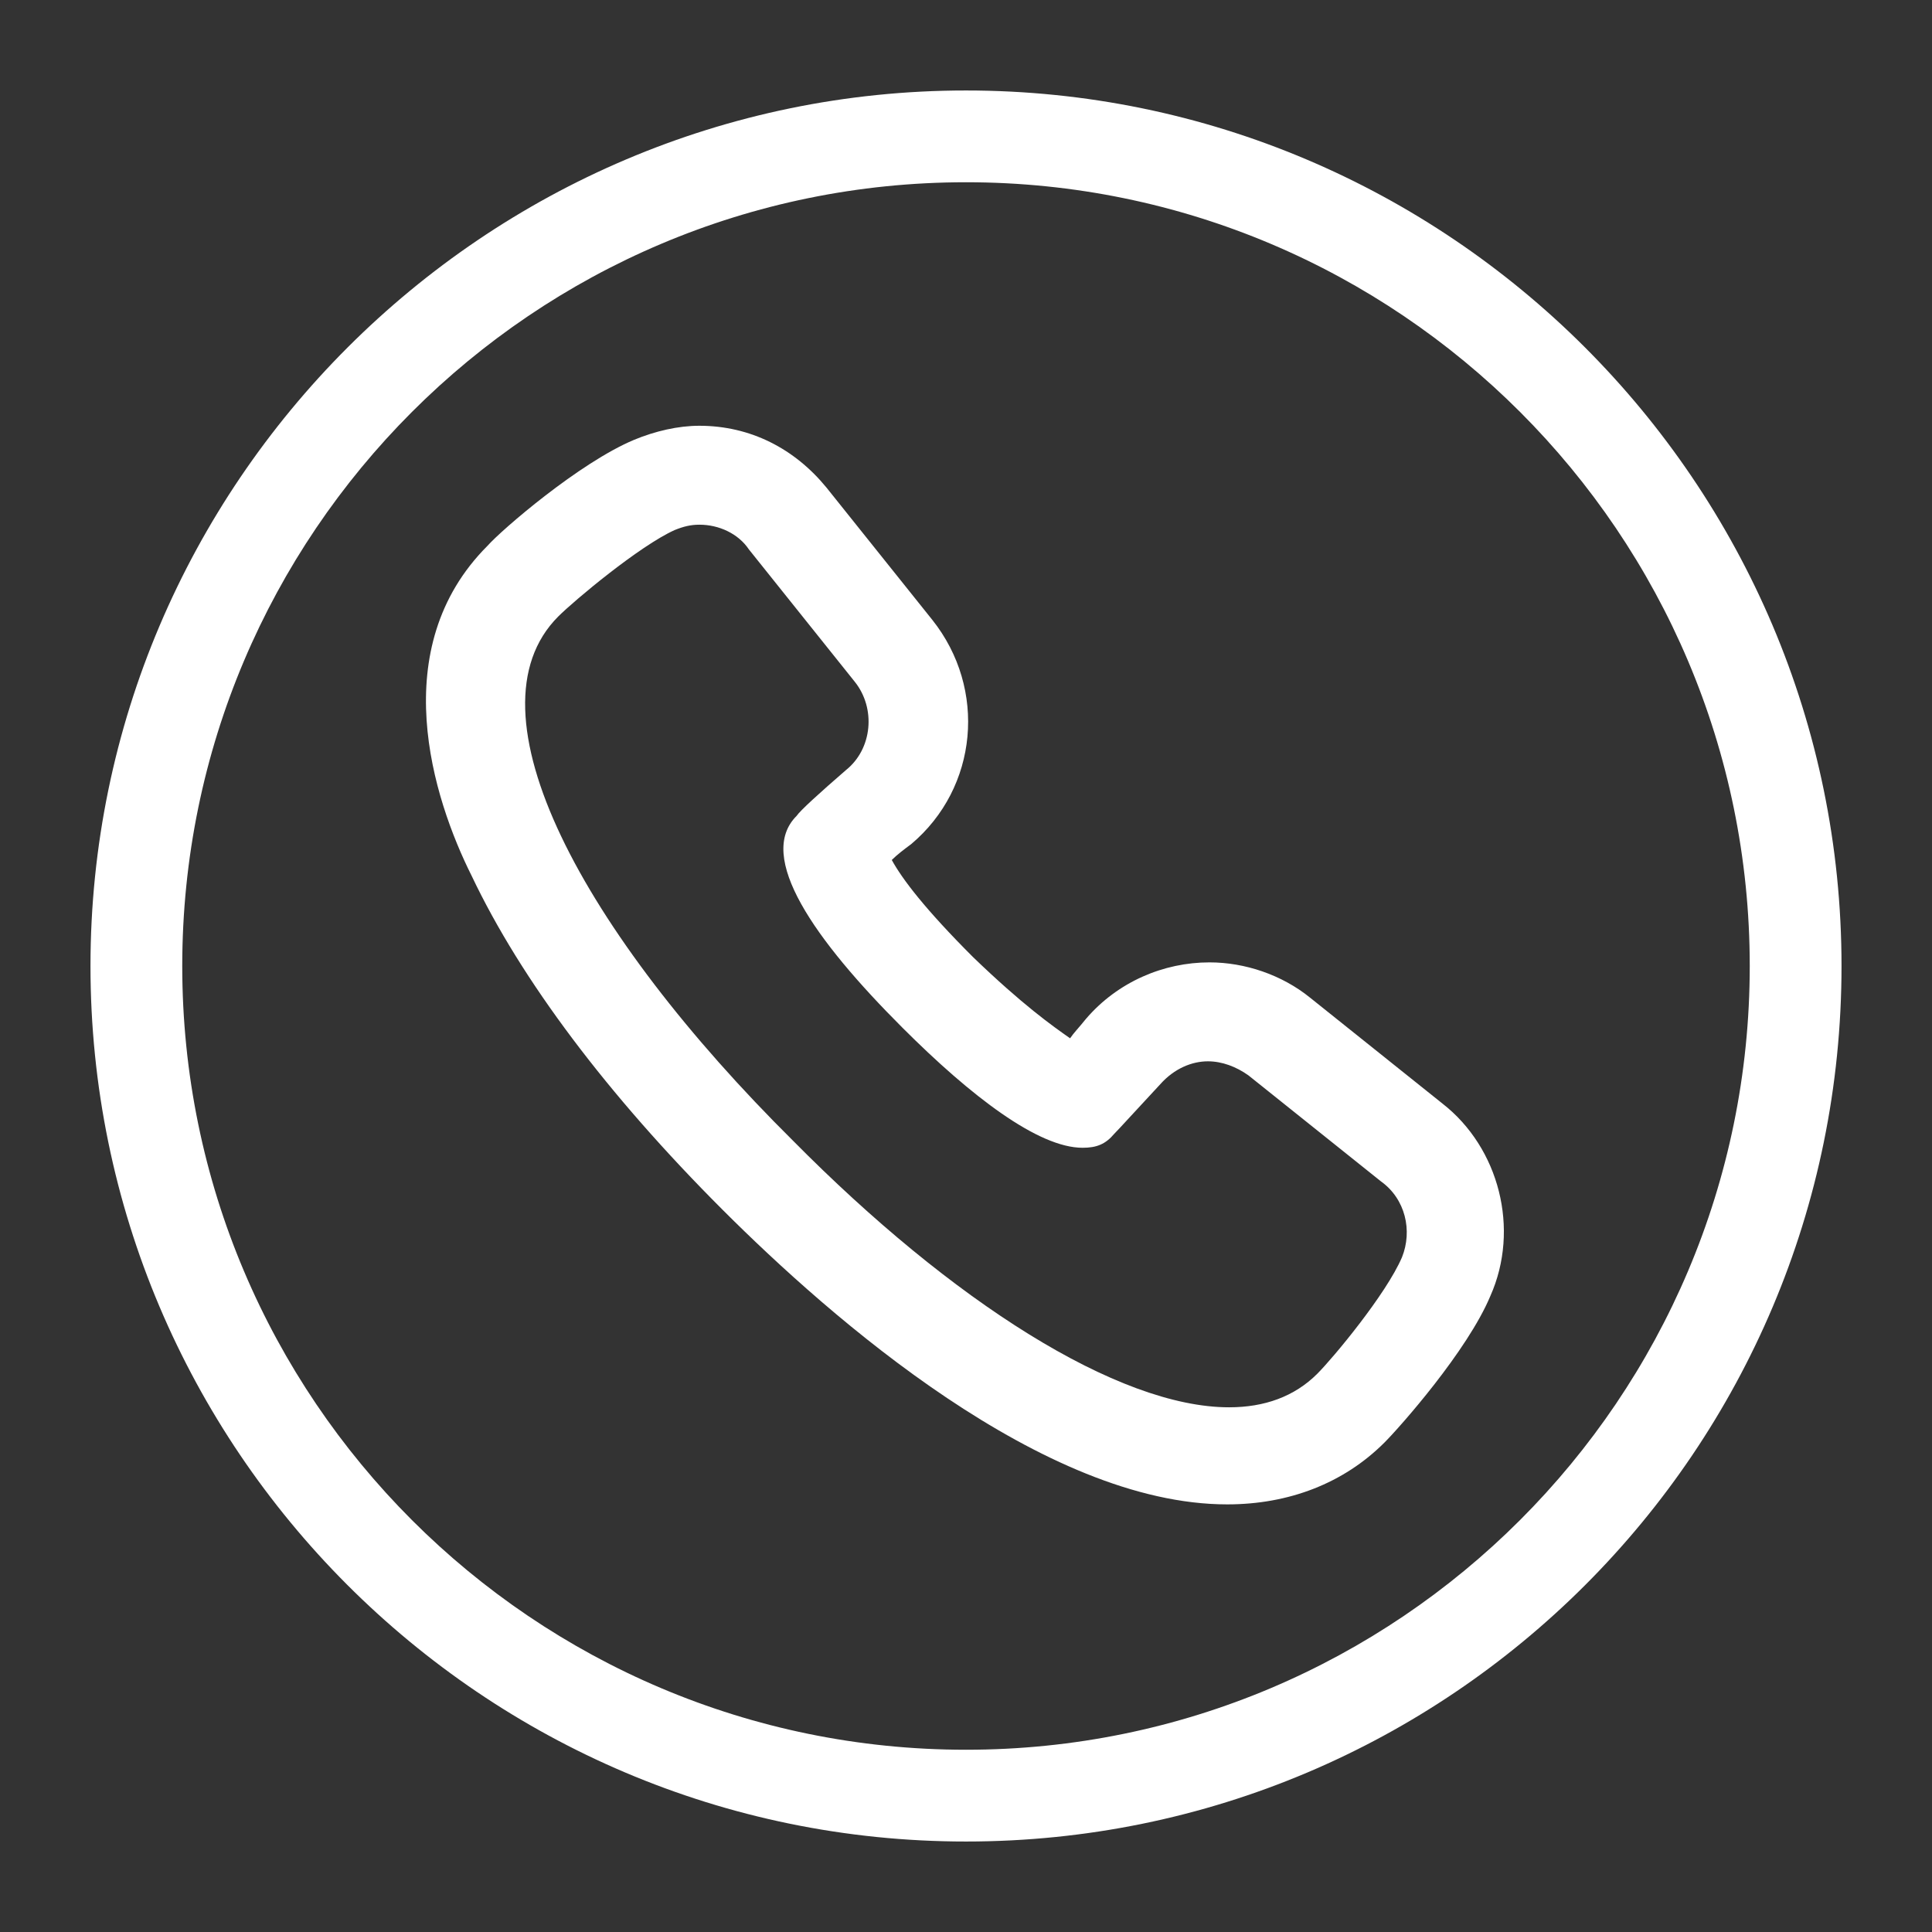
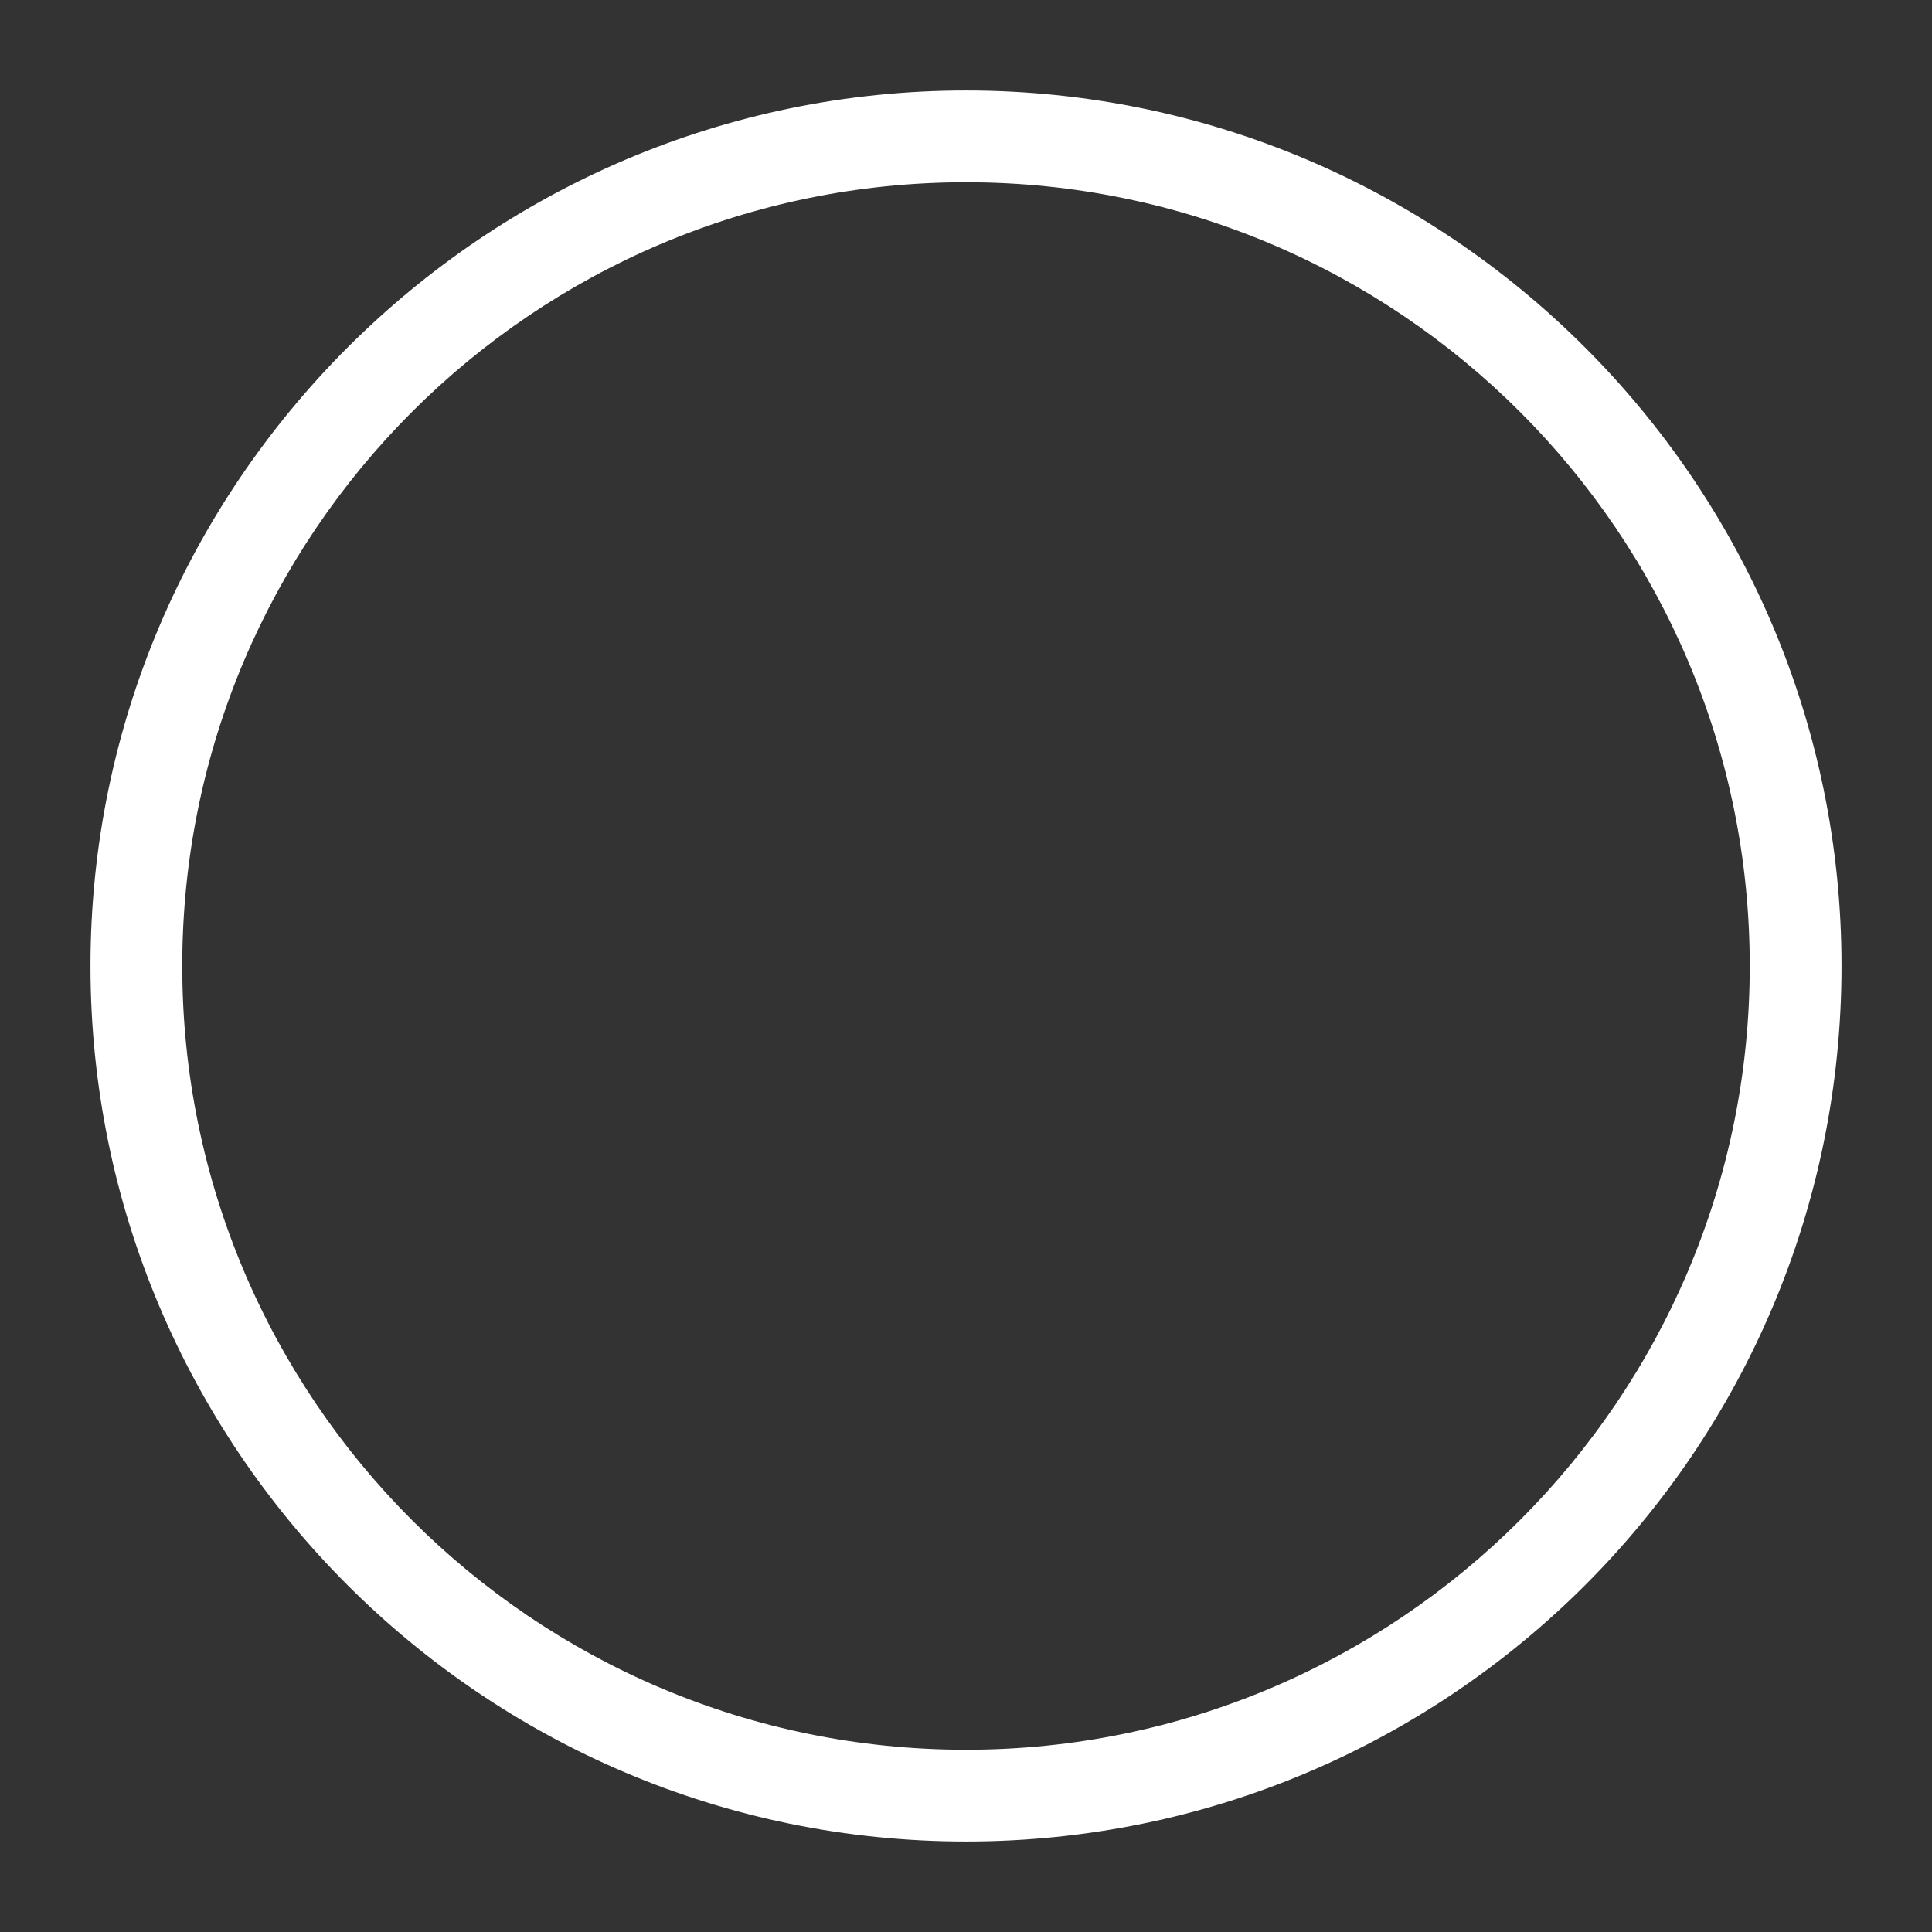
<svg xmlns="http://www.w3.org/2000/svg" version="1.1" style="enable-background:new 0 0 171.8 146.5;" xml:space="preserve" width="24" height="24">
  <rect width="100%" height="100%" fill="#333333" stroke="none" />
  <rect id="backgroundrect" width="100%" height="100%" x="0" y="0" fill="none" stroke="none" class="" style="" />
  <style type="text/css">
	.st0{fill:#ffffff;}
</style>
  <g class="currentLayer" style="">
    <title>Layer 1</title>
    <g class="">
-       <path class="st0" d="M17.92,13.71 l-1.645,-1.316 c-0.351,-0.285 -0.811,-0.439 -1.25,-0.439 c-0.57,0 -1.14,0.241 -1.535,0.702 c-0.088,0.11 -0.153,0.175 -0.197,0.241 c-0.219,-0.153 -0.592,-0.417 -1.206,-1.009 c-0.592,-0.592 -0.877,-0.965 -1.009,-1.206 c0.066,-0.066 0.153,-0.132 0.241,-0.197 c0.833,-0.702 0.943,-1.93 0.263,-2.785 l-1.316,-1.645 c-0.395,-0.482 -0.943,-0.767 -1.579,-0.767 c-0.263,0 -0.548,0.066 -0.811,0.175 c-0.68,0.285 -1.645,1.118 -1.82,1.316 c-1.272,1.272 -0.68,3.136 -0.197,4.1 C6.474,12.175 7.549,13.601 8.974,15.026 c1.359,1.359 3.991,3.662 6.271,3.662 c0.767,0 1.447,-0.263 1.952,-0.767 c0.197,-0.197 1.031,-1.14 1.316,-1.82 C18.885,15.267 18.622,14.258 17.92,13.71 M17.416,15.618 c-0.197,0.46 -0.855,1.25 -1.052,1.447 c-0.285,0.285 -0.658,0.417 -1.096,0.417 c-1.381,0 -3.443,-1.316 -5.416,-3.311 C7.242,11.583 5.751,8.843 6.935,7.658 c0.197,-0.197 1.009,-0.877 1.447,-1.074 c0.11,-0.044 0.197,-0.066 0.307,-0.066 c0.241,0 0.482,0.11 0.614,0.307 l1.316,1.645 c0.263,0.329 0.219,0.833 -0.11,1.096 c-0.329,0.285 -0.57,0.504 -0.614,0.57 c-0.504,0.504 0.219,1.535 1.316,2.631 c0.855,0.855 1.688,1.491 2.237,1.491 c0.175,0 0.285,-0.044 0.395,-0.175 c0.066,-0.066 0.263,-0.285 0.57,-0.614 c0.175,-0.197 0.395,-0.285 0.592,-0.285 c0.175,0 0.351,0.066 0.504,0.175 l1.645,1.316 C17.46,14.894 17.548,15.289 17.416,15.618 " id="svg_1" />
      <path class="st0" d="M12,2.264 c-5.372,0 -9.736,4.363 -9.736,9.736 s4.363,9.736 9.736,9.736 c5.372,0 9.736,-4.363 9.736,-9.736 S17.372,2.264 12,2.264 M12,22.876 c-6.008,0 -10.876,-4.89 -10.876,-10.876 s4.89,-10.876 10.876,-10.876 s10.876,4.868 10.876,10.876 S18.008,22.876 12,22.876 " id="svg_2" />
    </g>
  </g>
</svg>